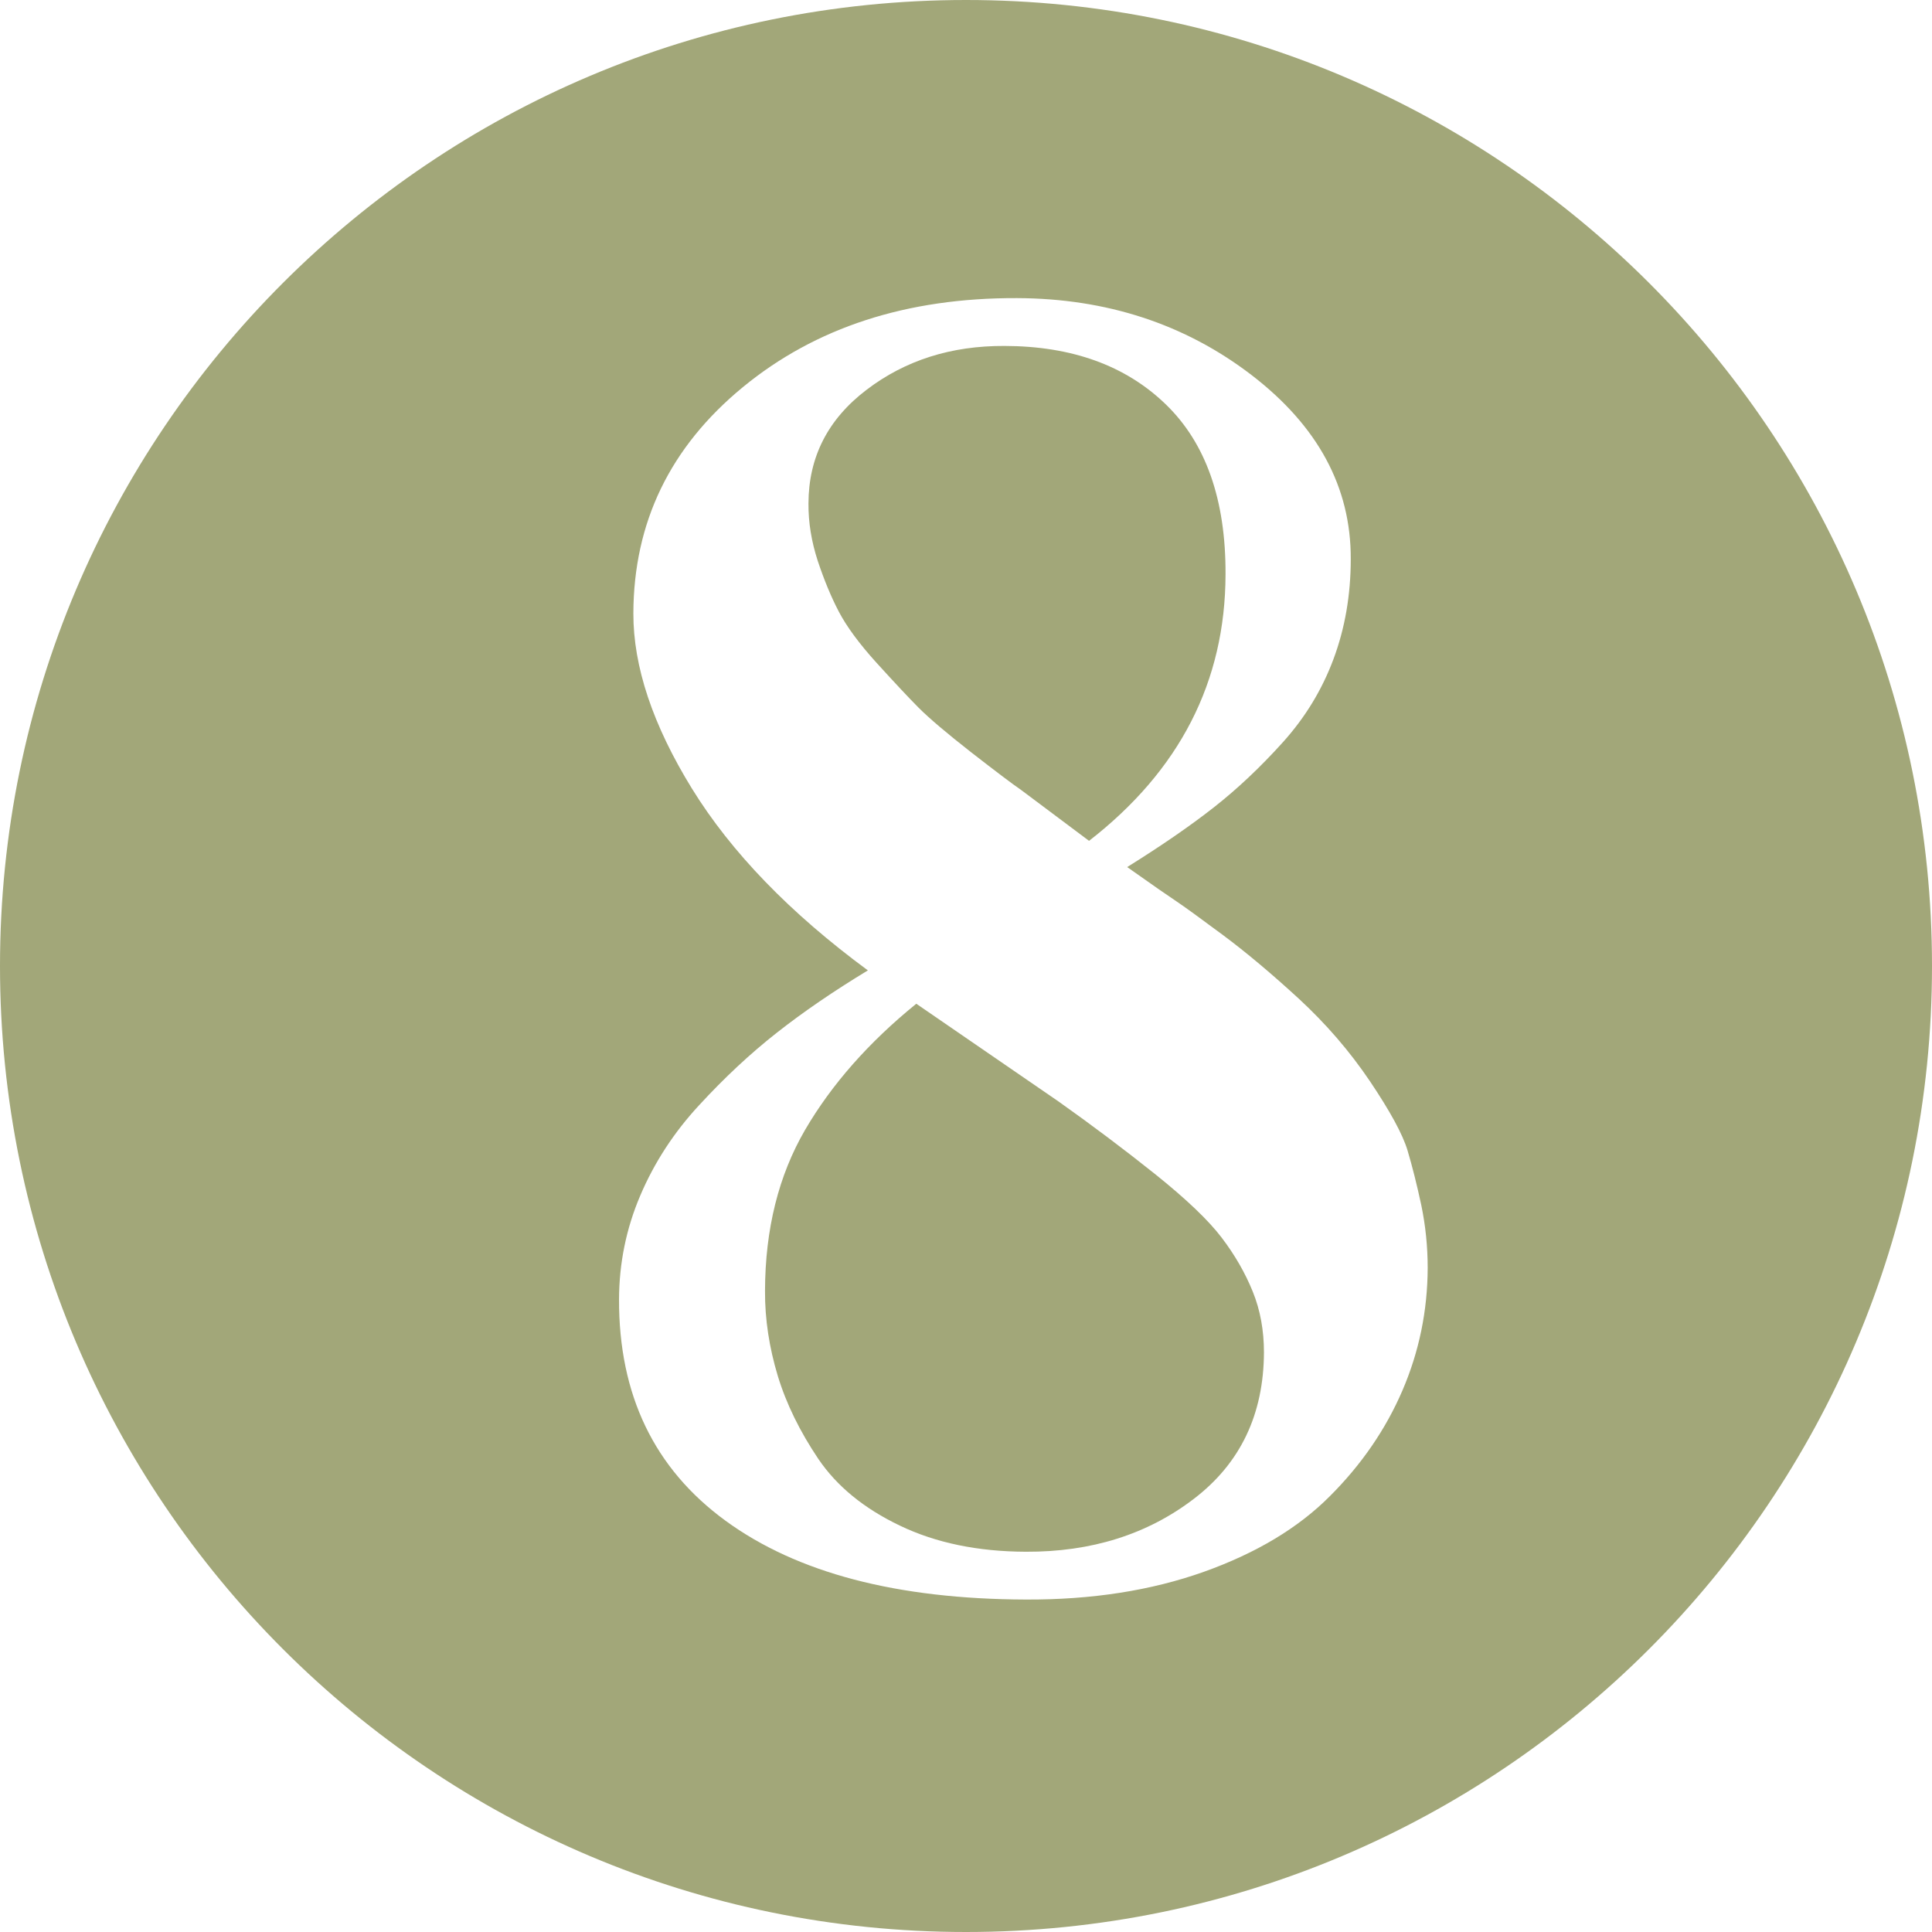
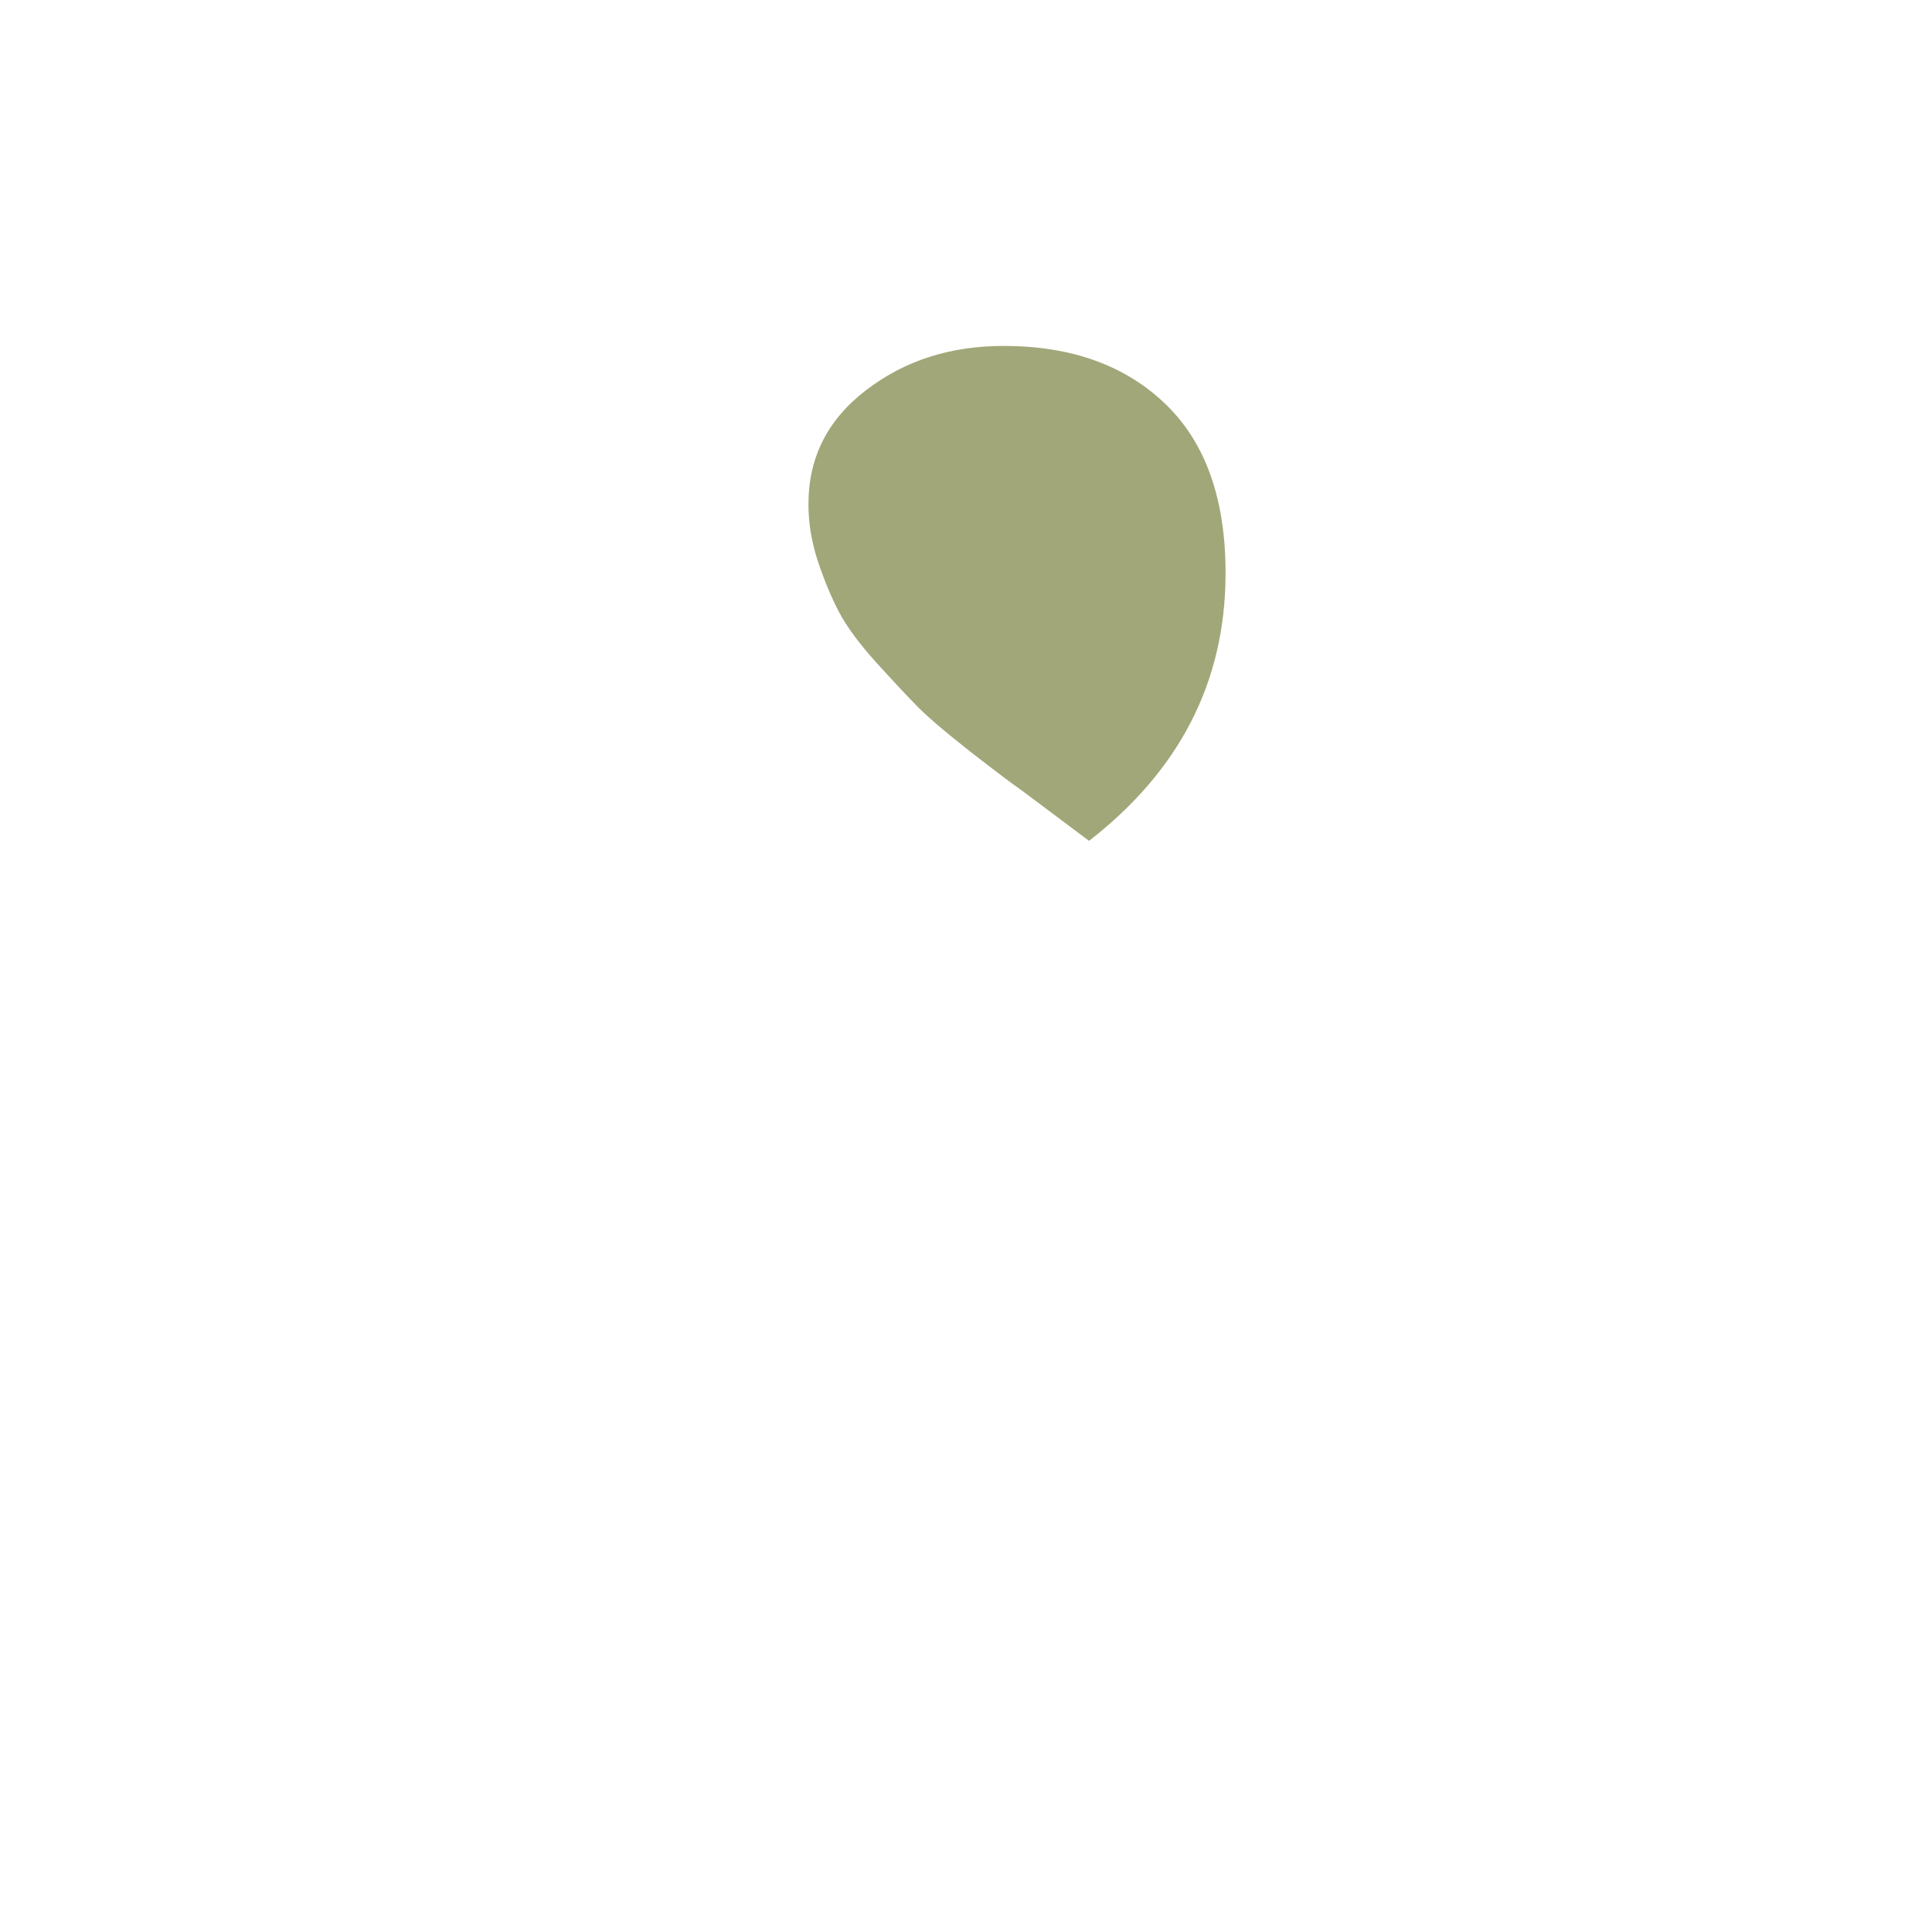
<svg xmlns="http://www.w3.org/2000/svg" enable-background="new 0 0 100 100" fill="#000000" height="100px" id="Layer_1" version="1.1" viewBox="0 0 100 100" width="100px" x="0px" xml:space="preserve" y="0px">
  <g id="change1">
-     <path d="M63.231,64.057c-0.683-0.9-1.83-1.991-3.427-3.273c-1.605-1.282-3.271-2.535-5.011-3.769l-7.366-5.062   c-2.462,1.998-4.382,4.177-5.753,6.524c-1.37,2.355-2.069,5.13-2.077,8.34c-0.008,1.471,0.22,2.937,0.66,4.396   c0.442,1.455,1.149,2.887,2.1,4.301c0.96,1.414,2.362,2.565,4.225,3.454c1.851,0.889,4.029,1.342,6.518,1.35   c3.39,0.015,6.292-0.9,8.692-2.737c2.407-1.838,3.614-4.365,3.63-7.575c0-1.14-0.188-2.186-0.578-3.149   C64.454,65.895,63.922,64.964,63.231,64.057z" fill="#a2a779" />
    <path d="M47.546,36.63c0.557,0.557,1.457,1.319,2.715,2.304c1.26,0.979,2.126,1.636,2.606,1.965l3.502,2.623   c4.695-3.645,7.05-8.24,7.065-13.792c0.015-3.872-1.024-6.806-3.102-8.809c-2.077-2.006-4.863-3.008-8.34-3.015   c-2.762-0.012-5.138,0.744-7.138,2.269c-2.001,1.521-3,3.479-3.008,5.88c-0.008,0.99,0.157,1.979,0.479,2.972   c0.33,0.99,0.692,1.869,1.096,2.639c0.403,0.767,1.048,1.646,1.95,2.642C46.271,35.297,46.992,36.072,47.546,36.63z" fill="#a2a779" />
-     <path d="M50,0C22.386,0,0,22.386,0,50c0,27.616,22.386,50,50,50c27.616,0,50-22.384,50-50C100,22.386,77.616,0,50,0   z M72.592,71.966c-0.862,2.006-2.115,3.836-3.762,5.479c-1.635,1.643-3.813,2.947-6.528,3.915c-2.723,0.967-5.794,1.447-9.21,1.432   c-6.66-0.022-11.835-1.376-15.534-4.076c-3.697-2.699-5.533-6.521-5.517-11.471c0.008-1.86,0.368-3.645,1.094-5.352   c0.726-1.71,1.74-3.273,3.053-4.69c1.313-1.426,2.646-2.67,4.021-3.75c1.363-1.073,2.939-2.151,4.712-3.226   c-4.045-2.979-7.074-6.121-9.105-9.408c-2.028-3.291-3.041-6.32-3.033-9.077c0.015-4.712,1.905-8.609,5.664-11.701   c3.76-3.094,8.49-4.63,14.188-4.611c4.649,0.016,8.699,1.345,12.135,3.974c3.442,2.64,5.159,5.814,5.145,9.532   c0,1.858-0.3,3.585-0.893,5.175s-1.462,3.022-2.625,4.312c-1.155,1.282-2.348,2.407-3.562,3.36   c-1.223,0.96-2.715,1.989-4.492,3.096c1.32,0.934,2.171,1.524,2.564,1.784c0.391,0.261,1.186,0.839,2.4,1.74   c1.211,0.902,2.521,2.005,3.926,3.295c1.403,1.297,2.629,2.715,3.676,4.267c1.038,1.546,1.694,2.741,1.946,3.585   c0.251,0.841,0.487,1.785,0.712,2.835c0.218,1.051,0.33,2.131,0.33,3.24C73.889,67.844,73.454,69.959,72.592,71.966z" fill="#a2a779" />
  </g>
</svg>